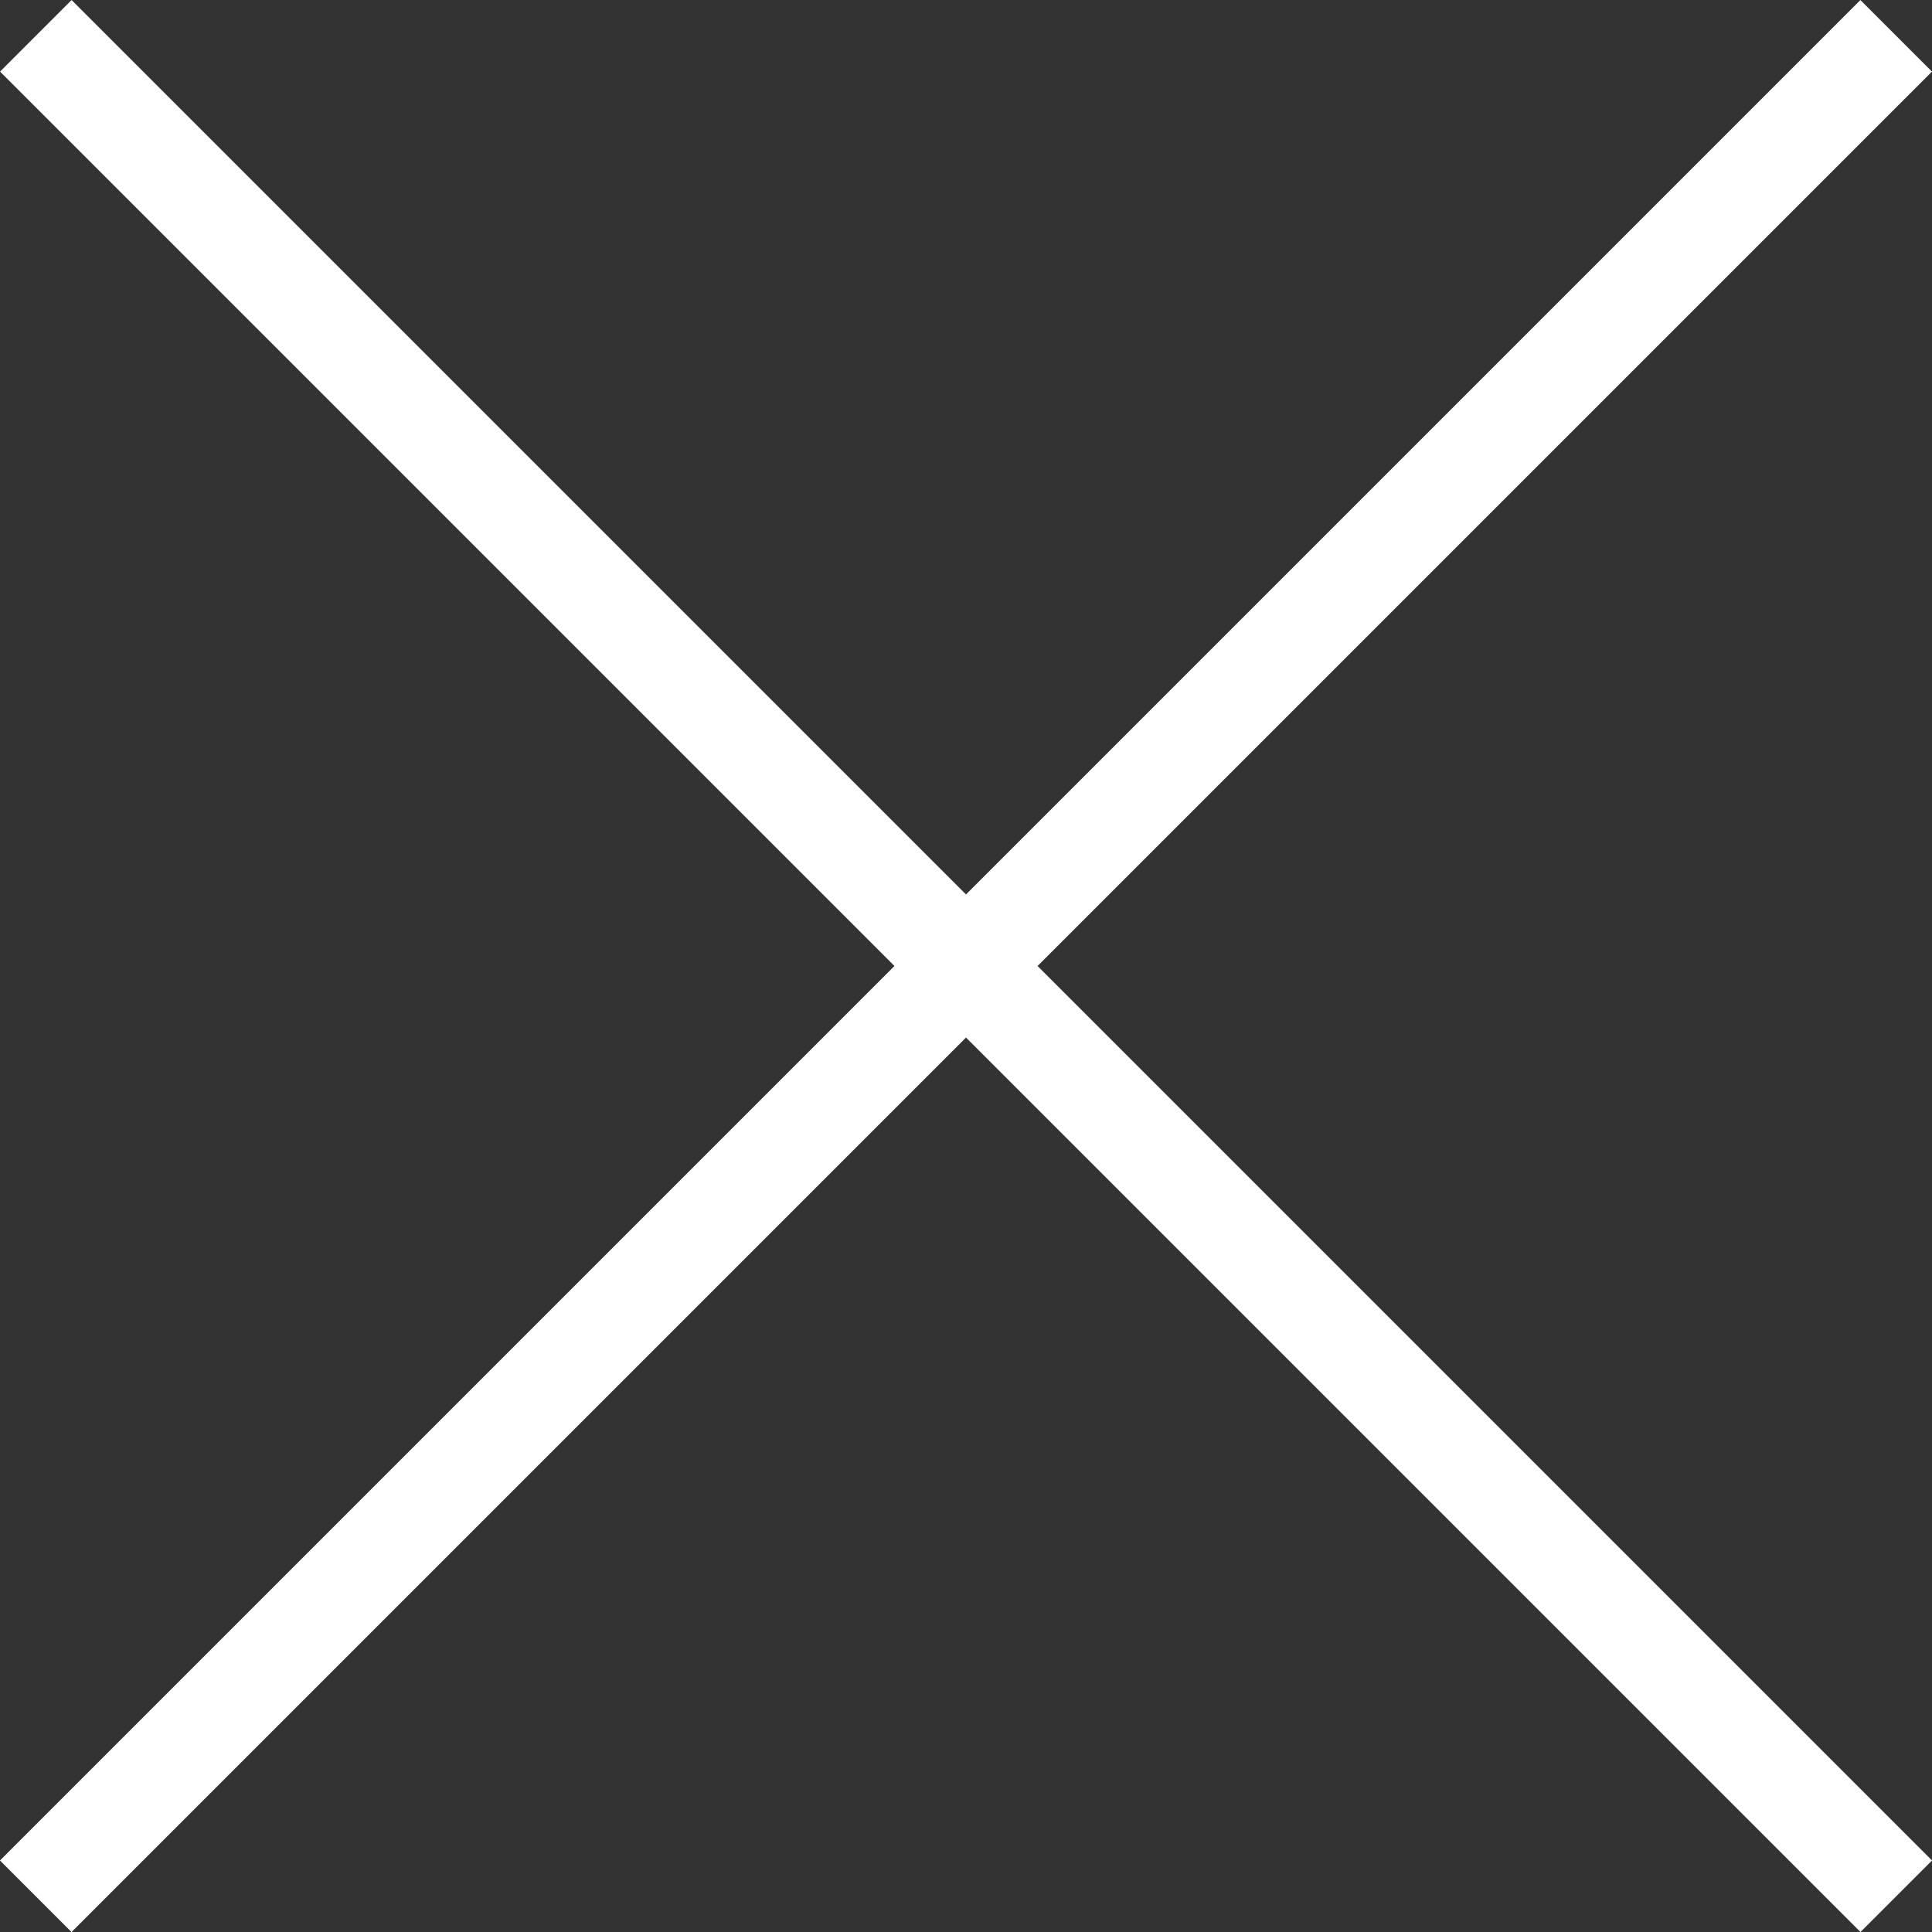
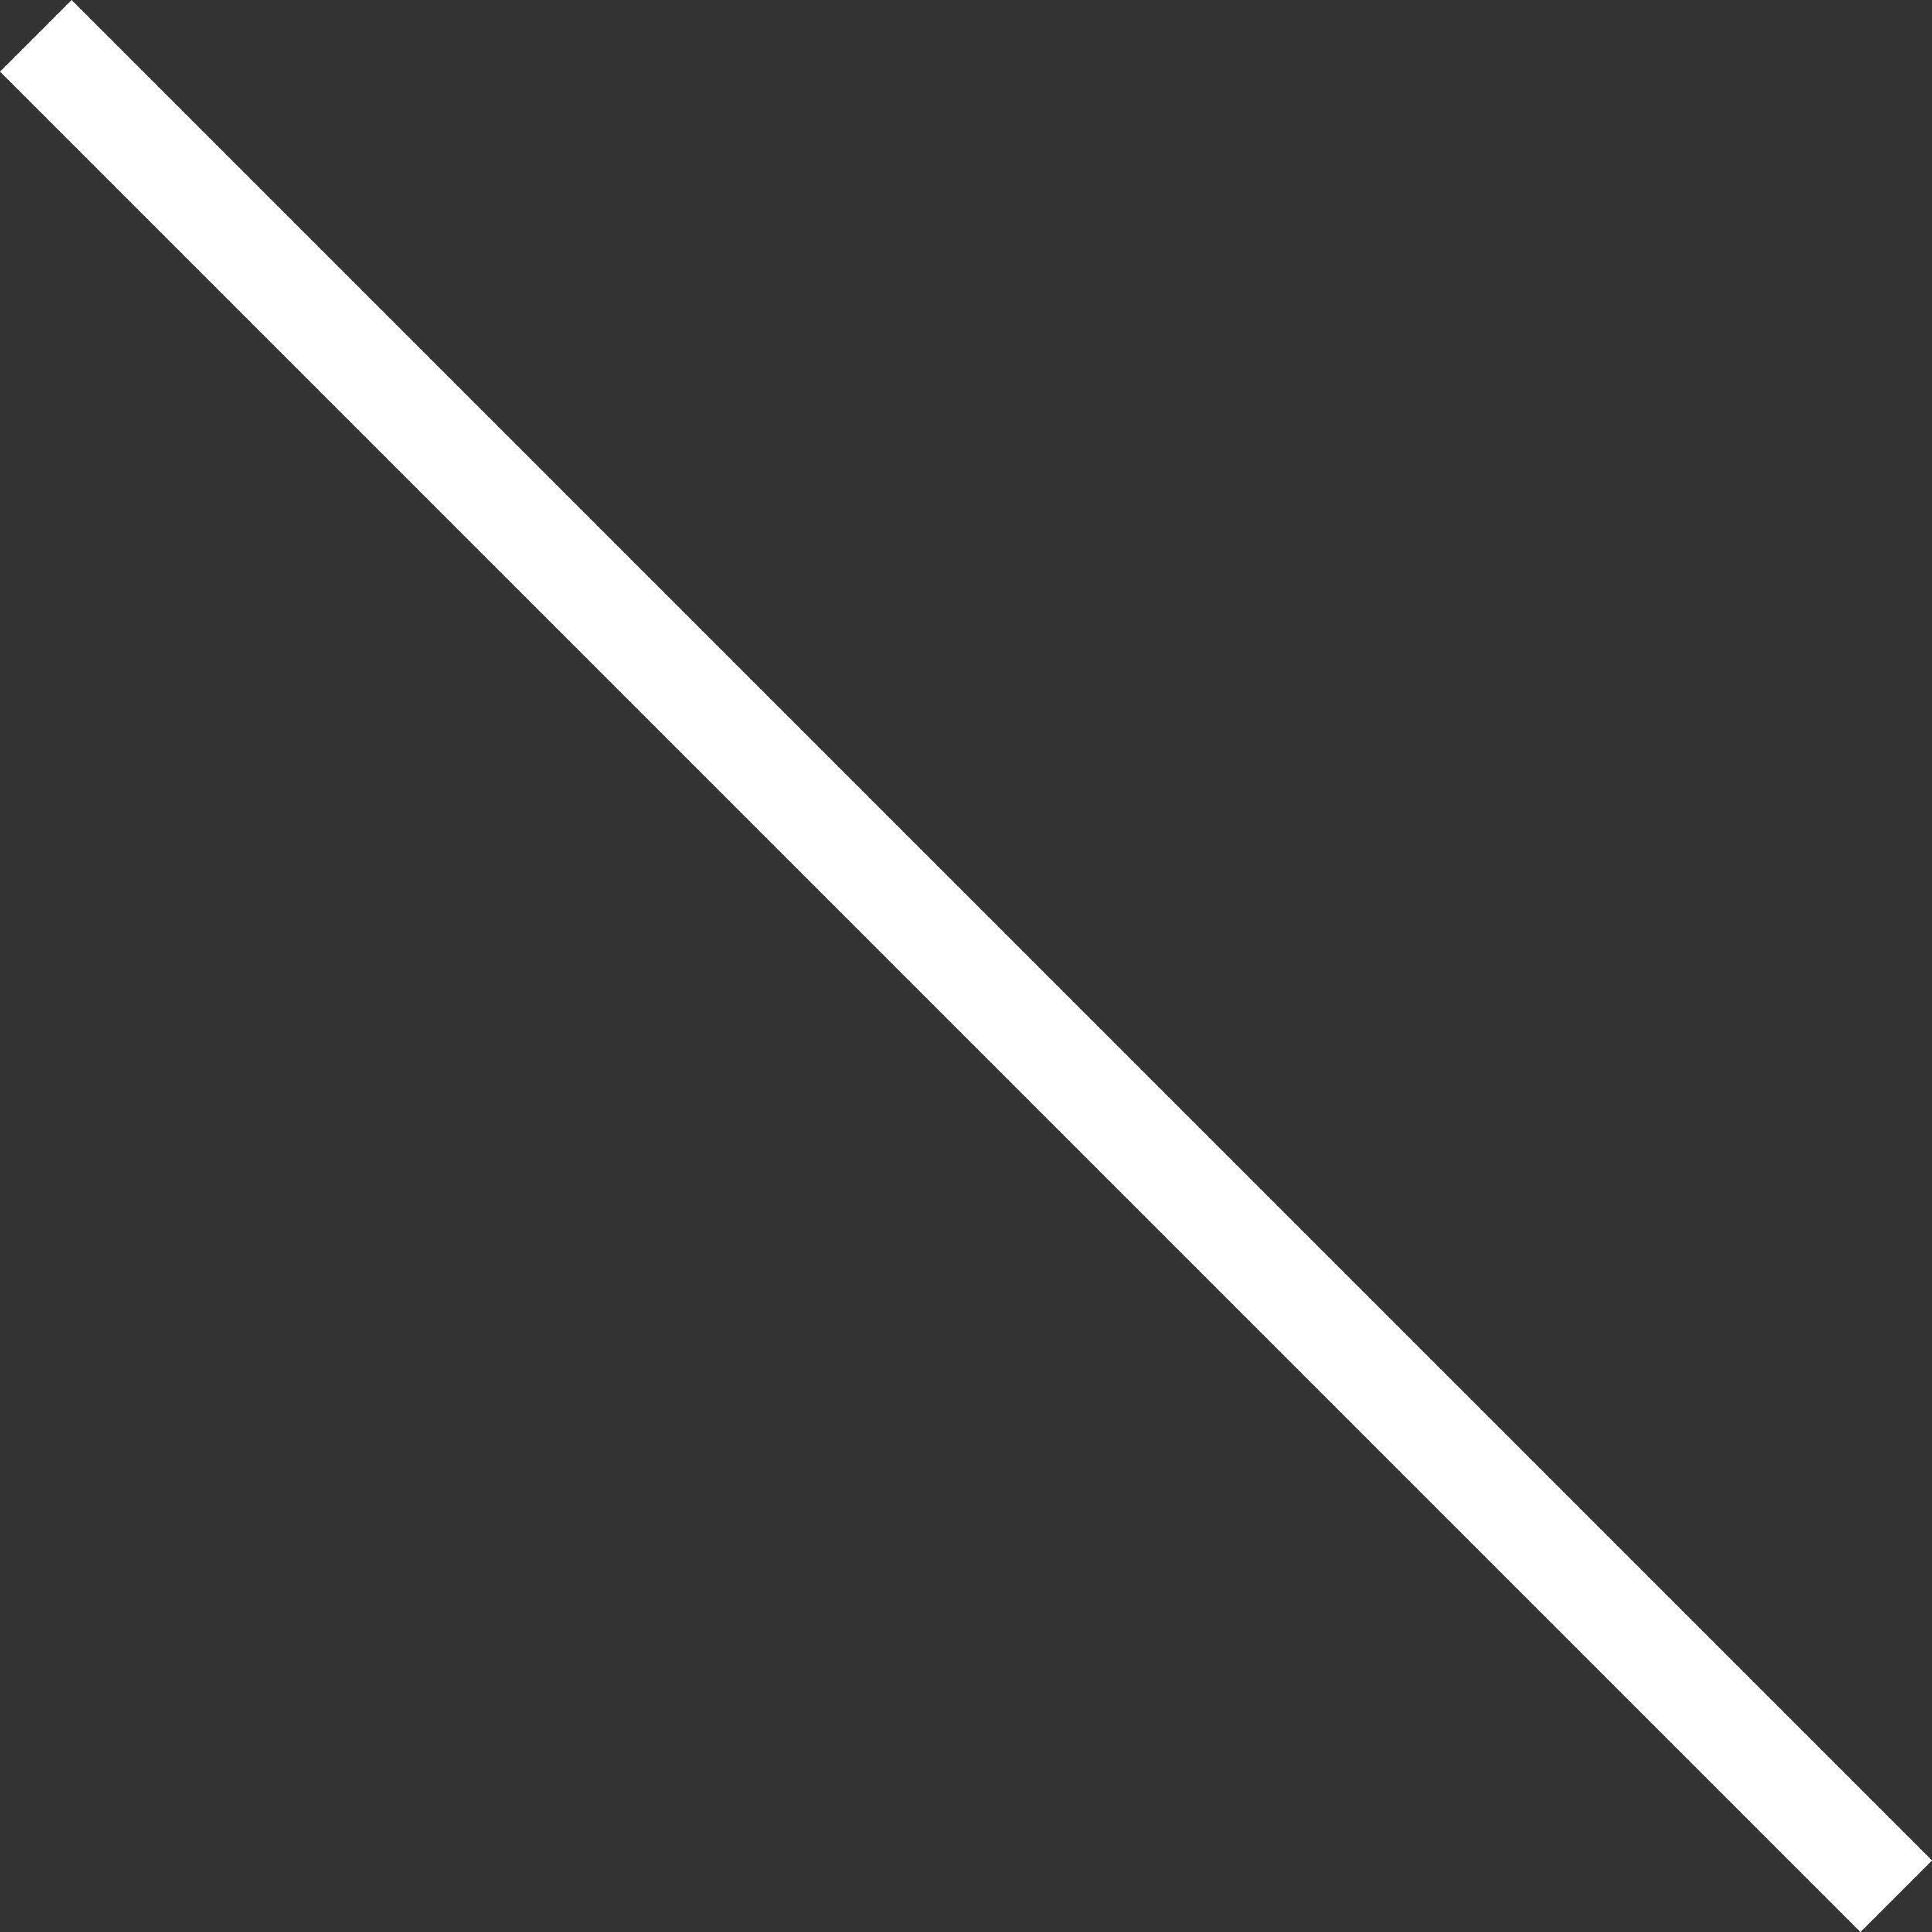
<svg xmlns="http://www.w3.org/2000/svg" width="19.092" height="19.092" viewBox="0 0 19.092 19.092">
  <rect x="0" y="0" width="19.092" height="19.092" fill="#333333" stroke="none" />
  <g id="グループ_5" data-name="グループ 5" transform="translate(-1239.954 -699.954)">
    <line id="線_1" data-name="線 1" x2="26" transform="translate(1240.308 700.308) rotate(45)" fill="none" stroke="#fff" stroke-width="1" />
-     <line id="線_2" data-name="線 2" x2="26" transform="translate(1258.692 700.308) rotate(135)" fill="none" stroke="#fff" stroke-width="1" />
  </g>
</svg>